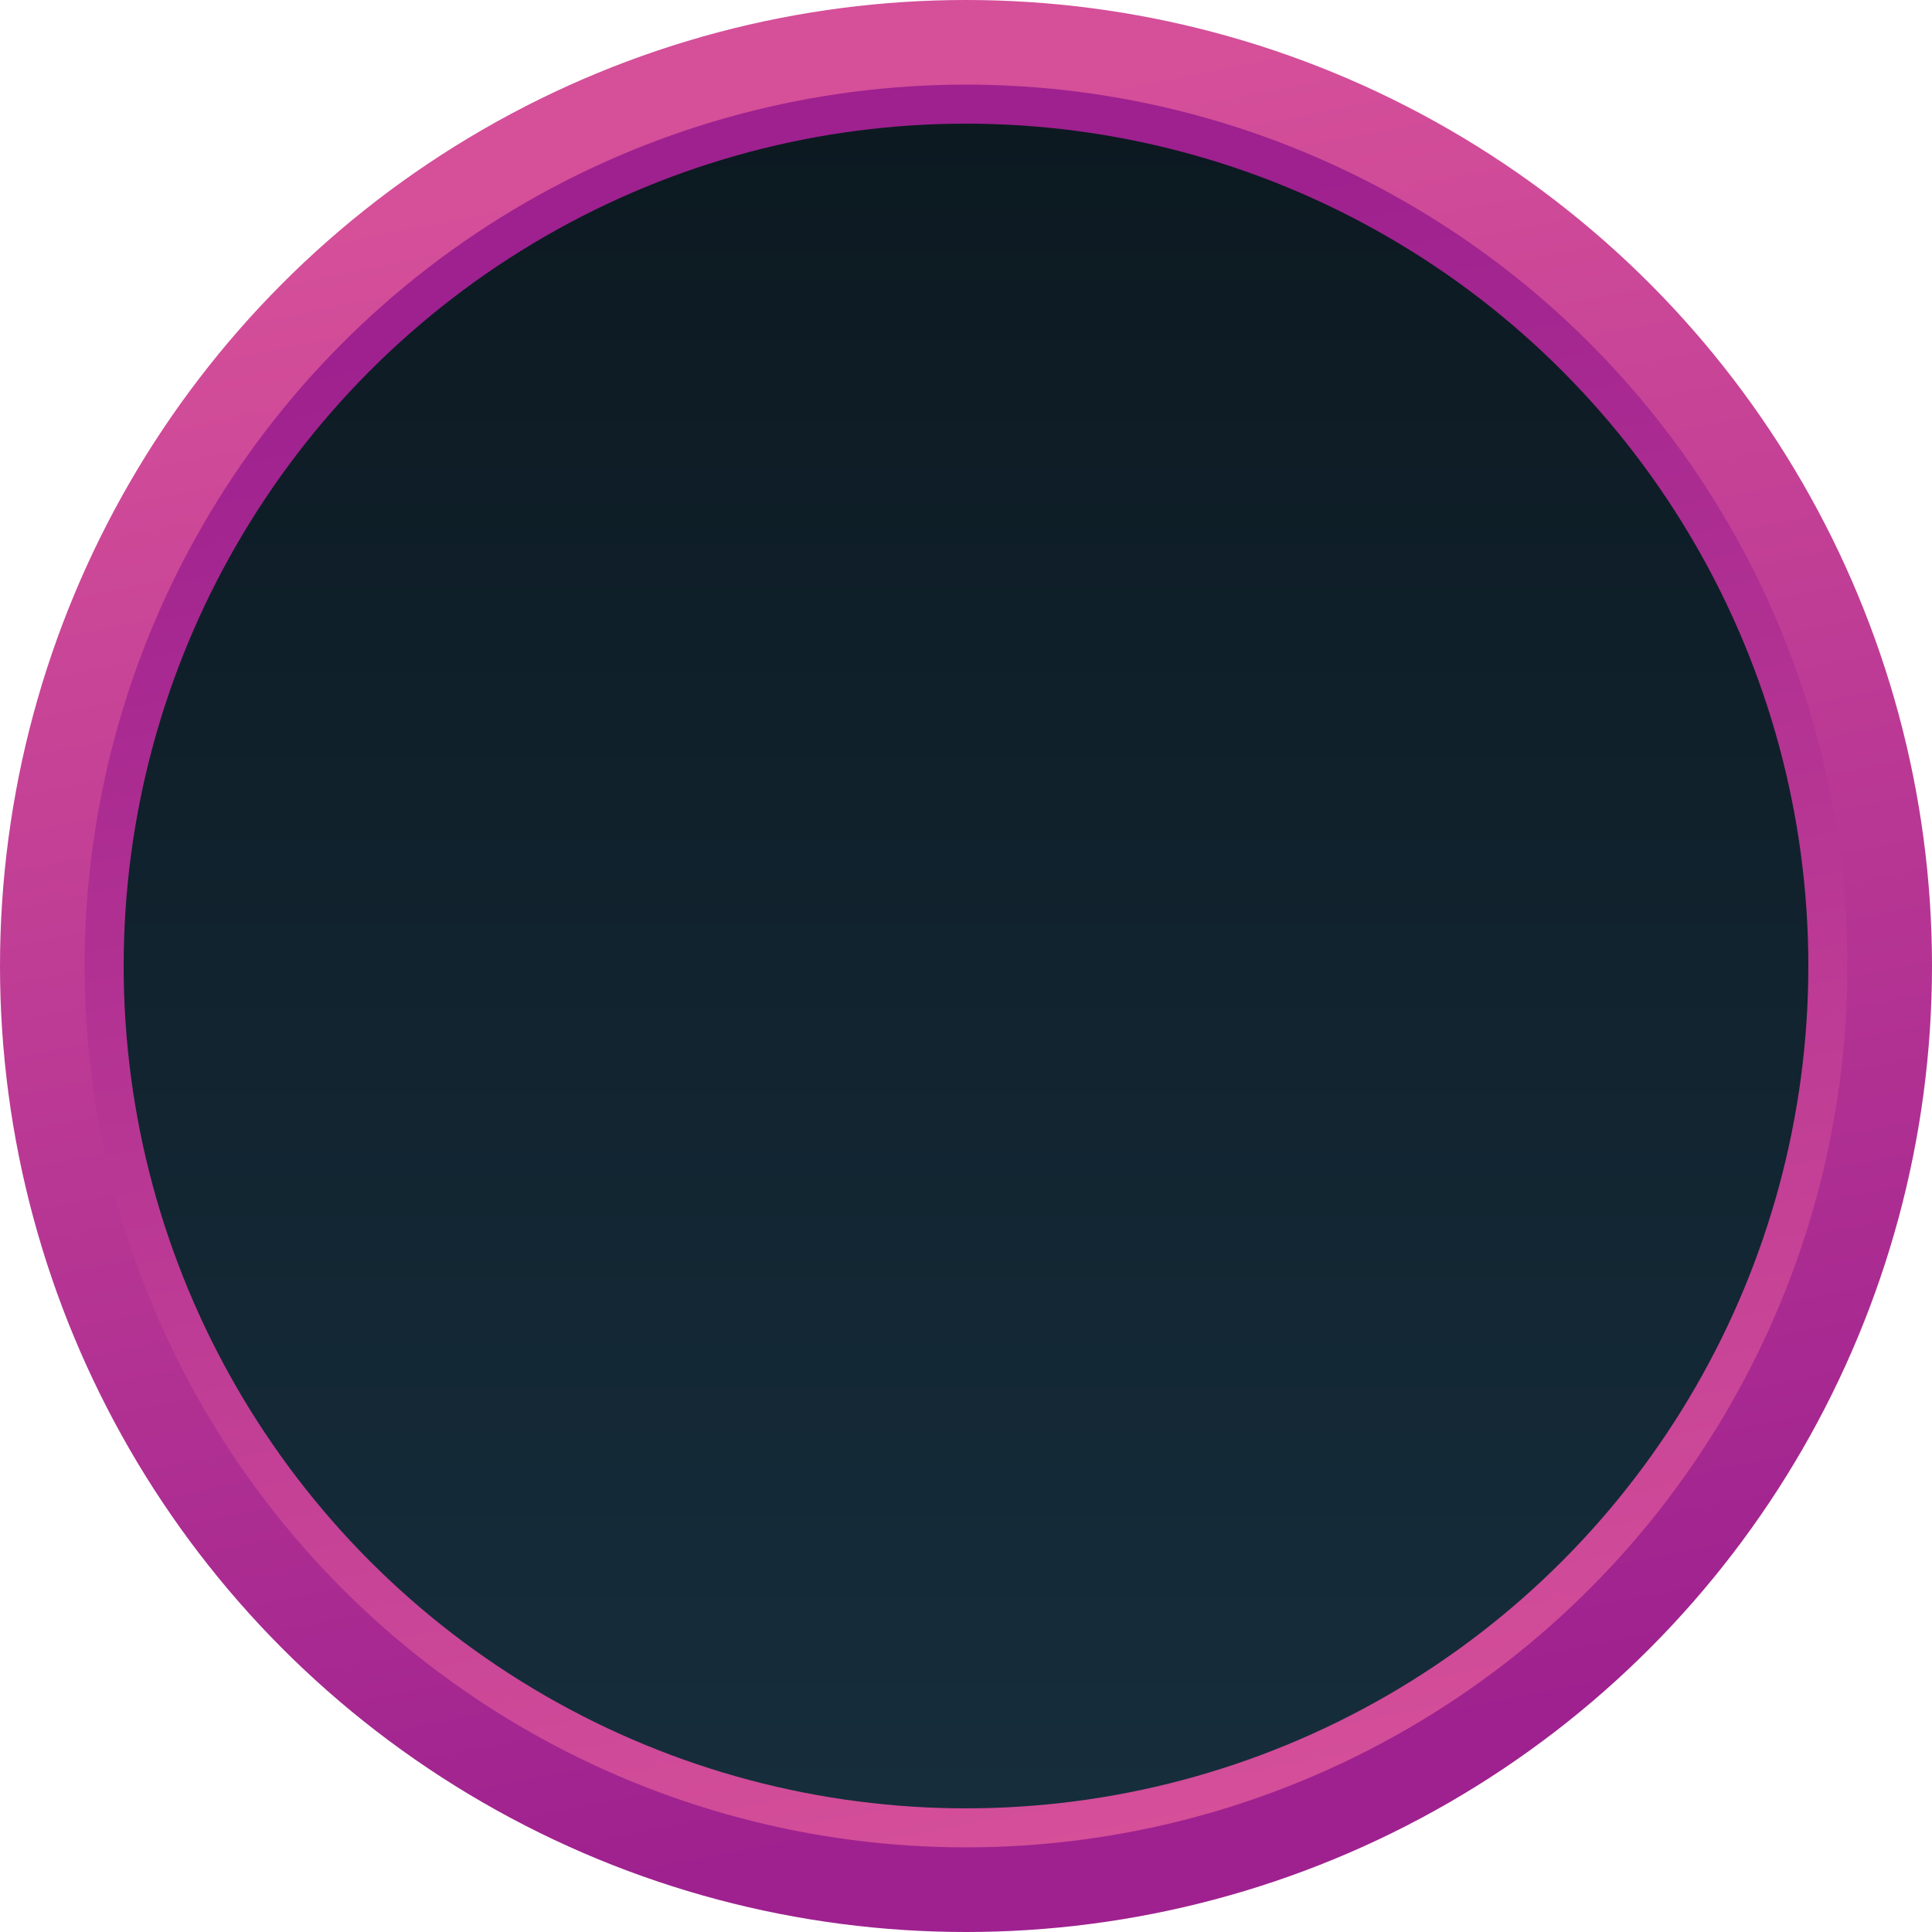
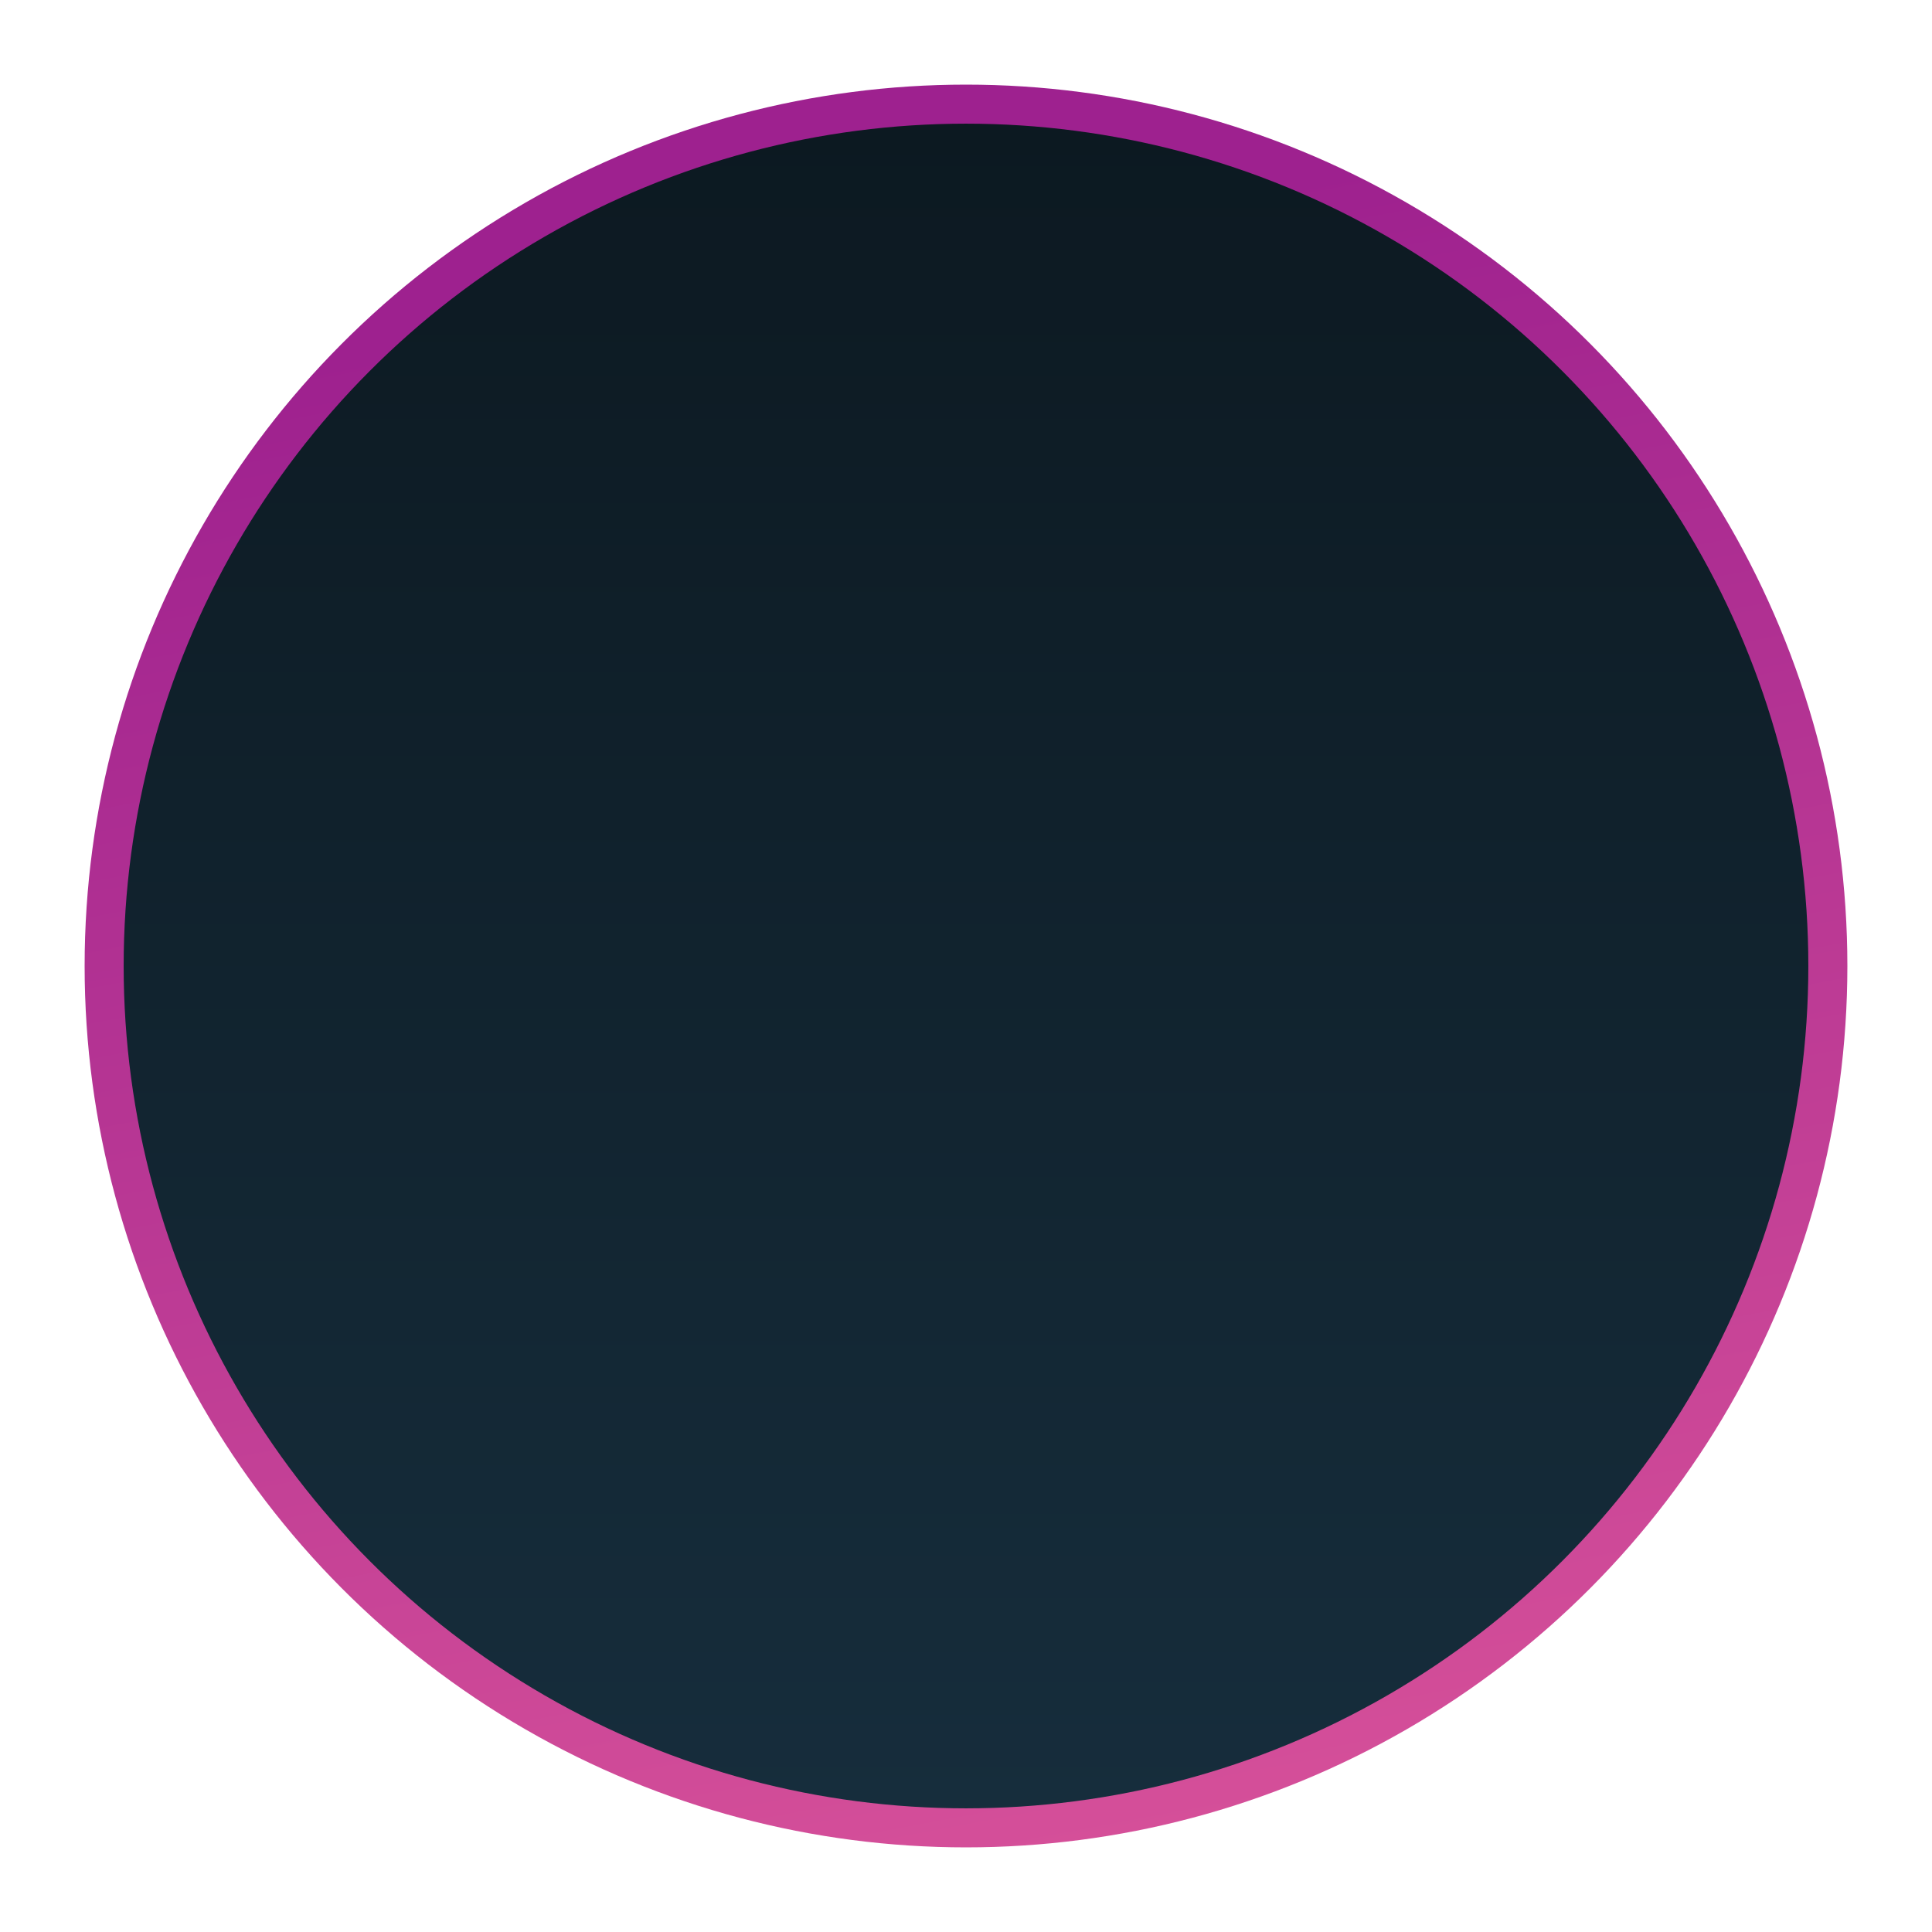
<svg xmlns="http://www.w3.org/2000/svg" height="589" viewBox="0 0 589 589" width="589">
  <g>
    <g>
      <linearGradient gradientUnits="userSpaceOnUse" id="a" x1="344.231" x2="244.563" y1="546.271" y2="41.5">
        <stop offset="0" stop-color="#9e218f" />
        <stop offset="1" stop-color="#d54f99" />
      </linearGradient>
-       <circle cx="294.5" cy="294.5" fill="url(#a)" r="294.5" />
      <linearGradient gradientUnits="userSpaceOnUse" id="b" x1="254.373" x2="344.396" y1="80.508" y2="560.363">
        <stop offset="0" stop-color="#9e218f" />
        <stop offset="1" stop-color="#d54f99" />
      </linearGradient>
      <circle cx="294.5" cy="294.5" fill="url(#b)" r="268.7" />
      <linearGradient gradientTransform="rotate(90 -806.513 -354.972)" gradientUnits="userSpaceOnUse" id="c" x1="99.801" x2="-413.835" y1="-1456.008" y2="-1456.008">
        <stop offset="0" stop-color="#162d3c" />
        <stop offset="1" stop-color="#0c1921" />
      </linearGradient>
      <circle cx="294.5" cy="294.5" fill="url(#c)" r="256.8" />
    </g>
  </g>
</svg>